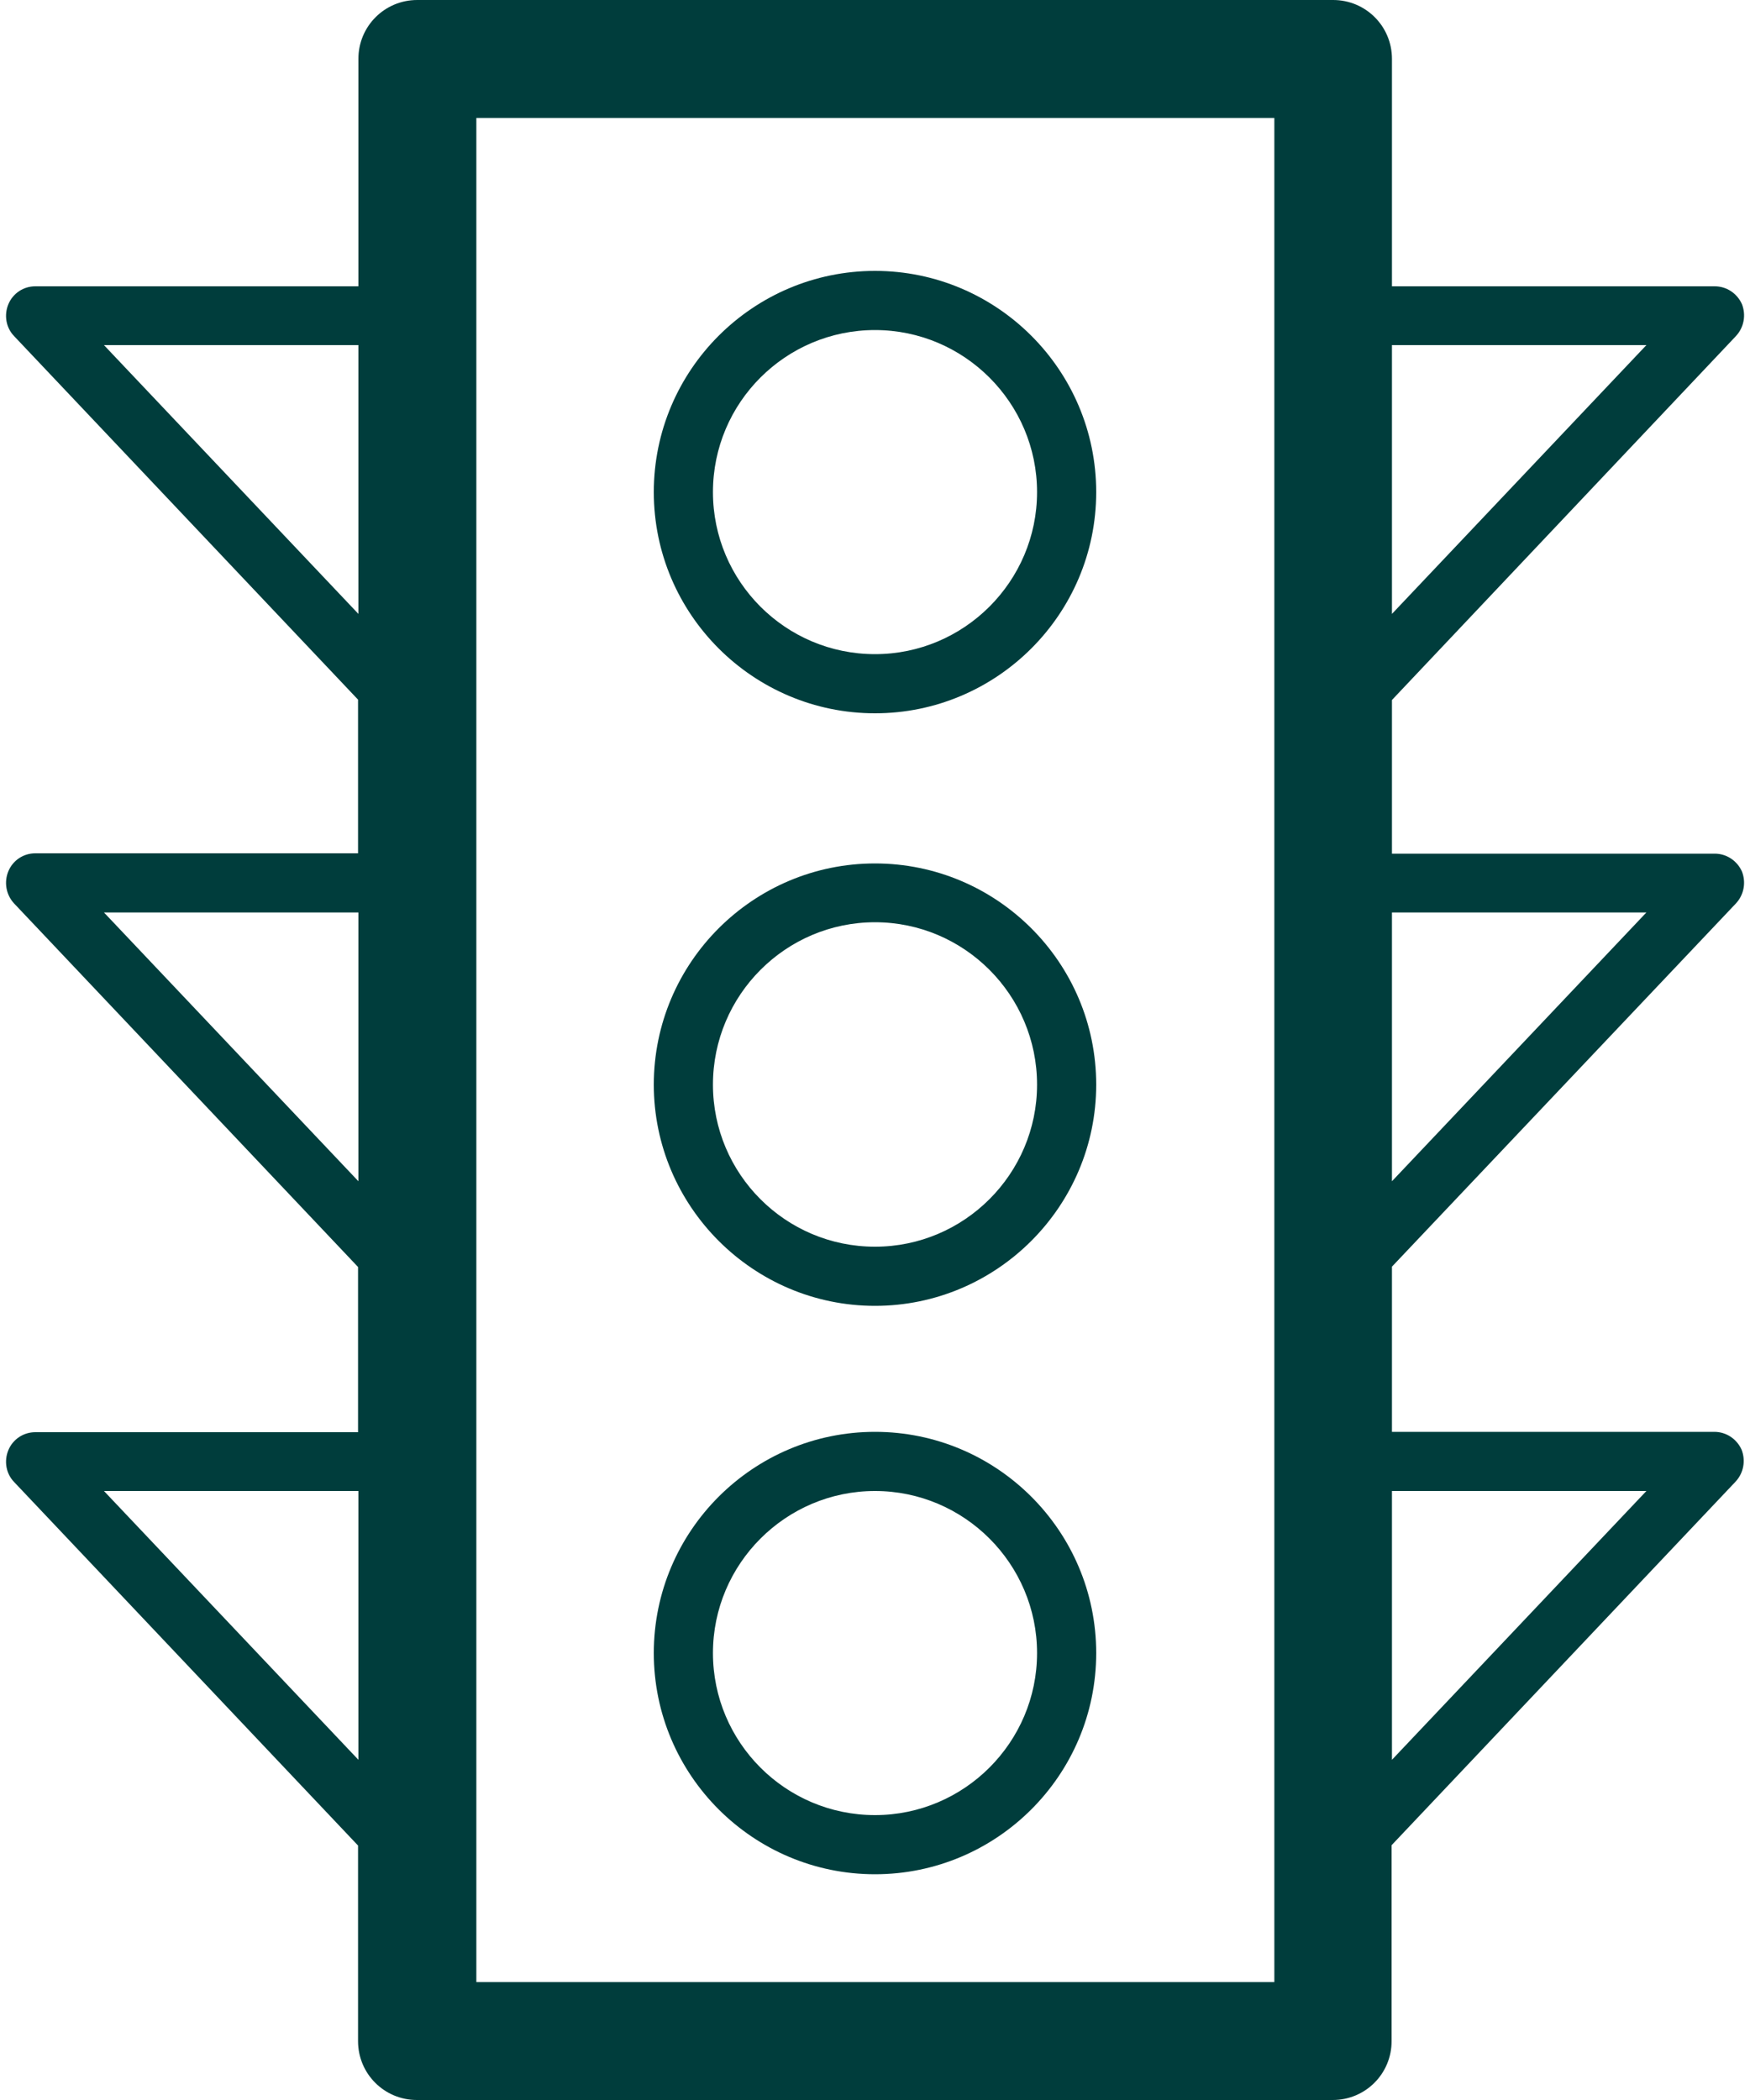
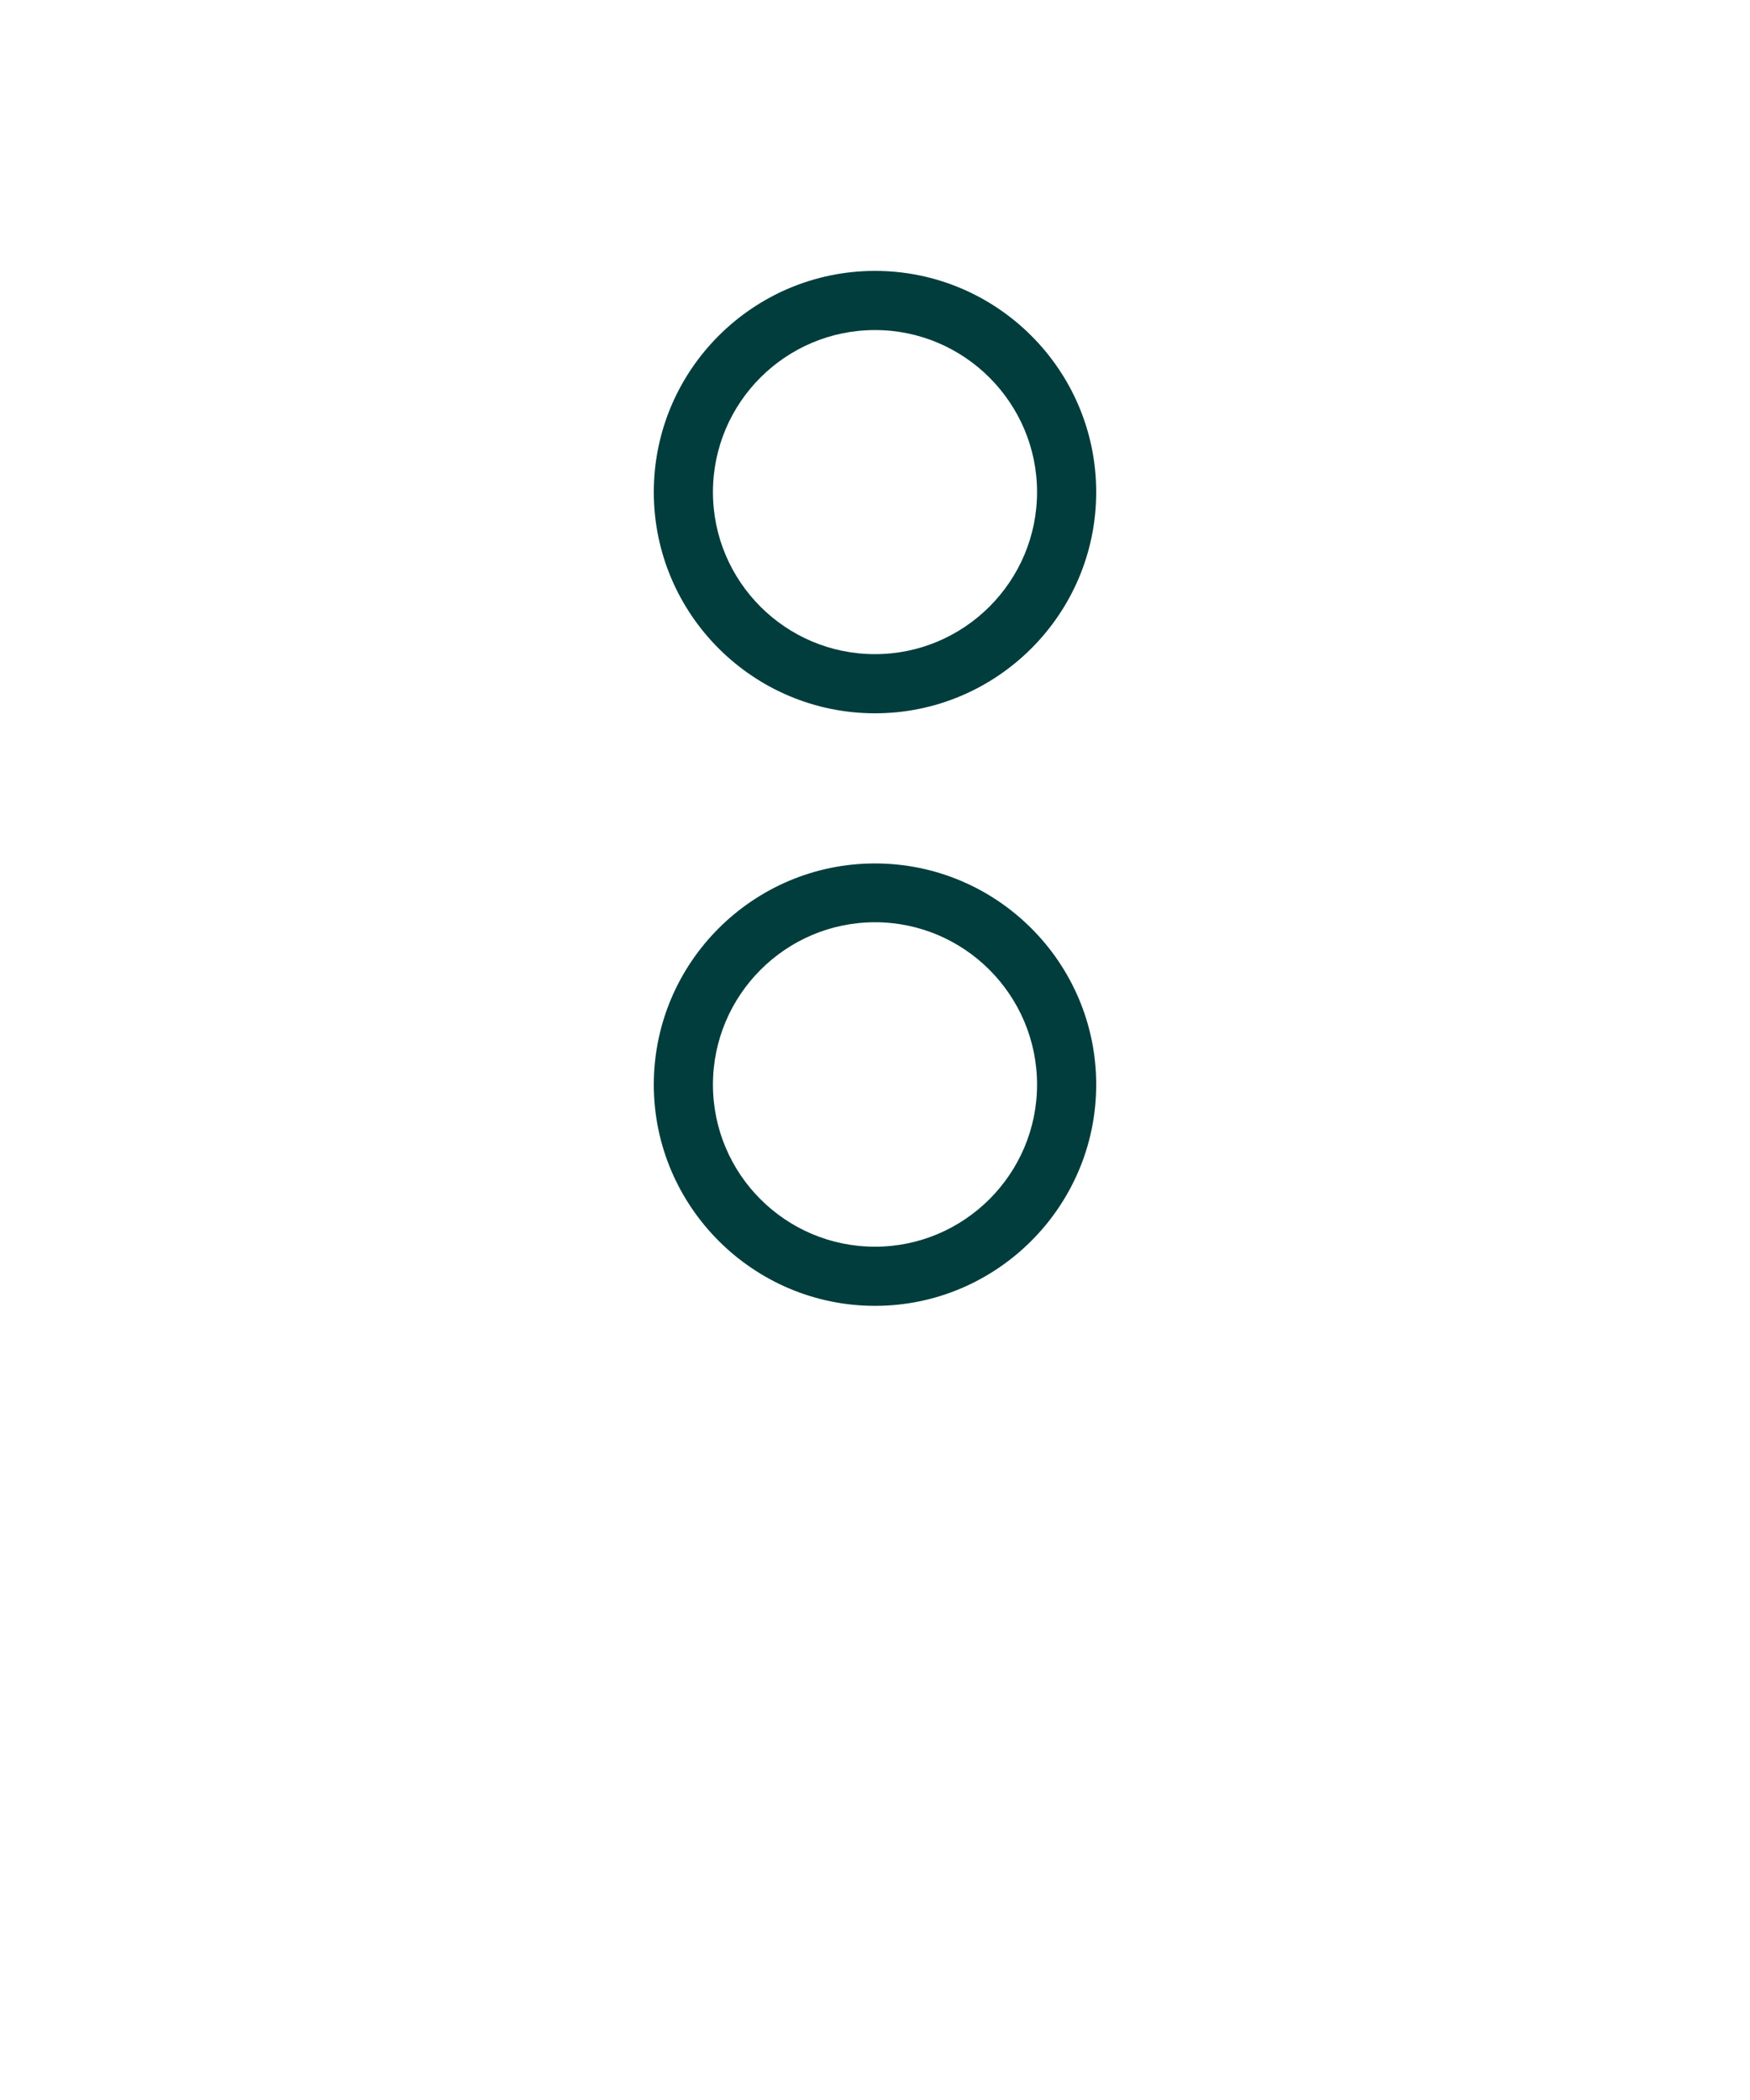
<svg xmlns="http://www.w3.org/2000/svg" version="1.1" id="Ebene_1" x="0px" y="0px" viewBox="0 0 49.66 60" style="enable-background:new 0 0 49.66 60;" xml:space="preserve" width="50" height="60">
  <style type="text/css">
	.st0{fill:none;stroke:#003d3c;stroke-width:3;stroke-miterlimit:10;}
	.st1{fill:#003d3c;}
	.st2{fill:#003d3c;}
</style>
  <g>
-     <path class="st1" d="M49.43,25.81c0.23-0.25,0.29-0.6,0.17-0.91c-0.14-0.31-0.44-0.51-0.78-0.51H39.6v-4.39L49.43,9.6   c0.23-0.25,0.29-0.6,0.17-0.91c-0.14-0.31-0.44-0.51-0.78-0.51H39.6v-6.5C39.6,0.75,38.85,0,37.92,0H11.75   c-0.93,0-1.68,0.75-1.68,1.68v6.5H0.84c-0.34,0-0.64,0.2-0.77,0.51C-0.06,9,0,9.36,0.23,9.6l9.83,10.39v4.39H0.84   c-0.34,0-0.64,0.2-0.77,0.51C-0.06,25.2,0,25.56,0.23,25.81l9.83,10.39v4.72H0.84c-0.34,0-0.64,0.2-0.77,0.51   c-0.13,0.31-0.07,0.67,0.16,0.91l9.83,10.39v5.59c0,0.93,0.75,1.68,1.68,1.68h26.17c0.93,0,1.68-0.75,1.68-1.68v-5.6l9.83-10.39   c0.23-0.25,0.29-0.6,0.17-0.91c-0.14-0.31-0.44-0.51-0.78-0.51H39.6v-4.72L49.43,25.81z M46.87,26.07l-7.27,7.68v-7.68H46.87z    M46.87,9.86l-7.27,7.68V9.86H46.87z M2.8,9.86h7.27v7.68L2.8,9.86z M2.8,26.07h7.27v7.68L2.8,26.07z M2.8,42.6h7.27v7.68L2.8,42.6   z M36.24,56.63h-22.8V3.37h22.8V56.63z M46.87,42.6l-7.27,7.68V42.6H46.87z" />
    <path class="st1" d="M24.83,20.38c3.48,0,6.32-2.83,6.32-6.32s-2.84-6.32-6.32-6.32c-3.48,0-6.32,2.83-6.32,6.32   S21.35,20.38,24.83,20.38z M24.83,9.43c2.55,0,4.63,2.08,4.63,4.63c0,2.55-2.08,4.63-4.63,4.63c-2.56,0-4.63-2.08-4.63-4.63   C20.2,11.5,22.28,9.43,24.83,9.43z" />
    <path class="st1" d="M24.83,37.31c3.48,0,6.32-2.84,6.32-6.32c0-3.49-2.84-6.32-6.32-6.32c-3.48,0-6.32,2.83-6.32,6.32   C18.51,34.47,21.35,37.31,24.83,37.31z M24.83,26.35c2.55,0,4.63,2.08,4.63,4.64c0,2.55-2.08,4.63-4.63,4.63   c-2.56,0-4.63-2.08-4.63-4.63C20.2,28.43,22.28,26.35,24.83,26.35z" />
-     <path class="st1" d="M24.83,53.55c3.48,0,6.32-2.83,6.32-6.32s-2.84-6.32-6.32-6.32c-3.48,0-6.32,2.83-6.32,6.32   S21.35,53.55,24.83,53.55z M24.83,42.6c2.55,0,4.63,2.08,4.63,4.63s-2.08,4.63-4.63,4.63c-2.56,0-4.63-2.08-4.63-4.63   S22.28,42.6,24.83,42.6z" />
  </g>
</svg>